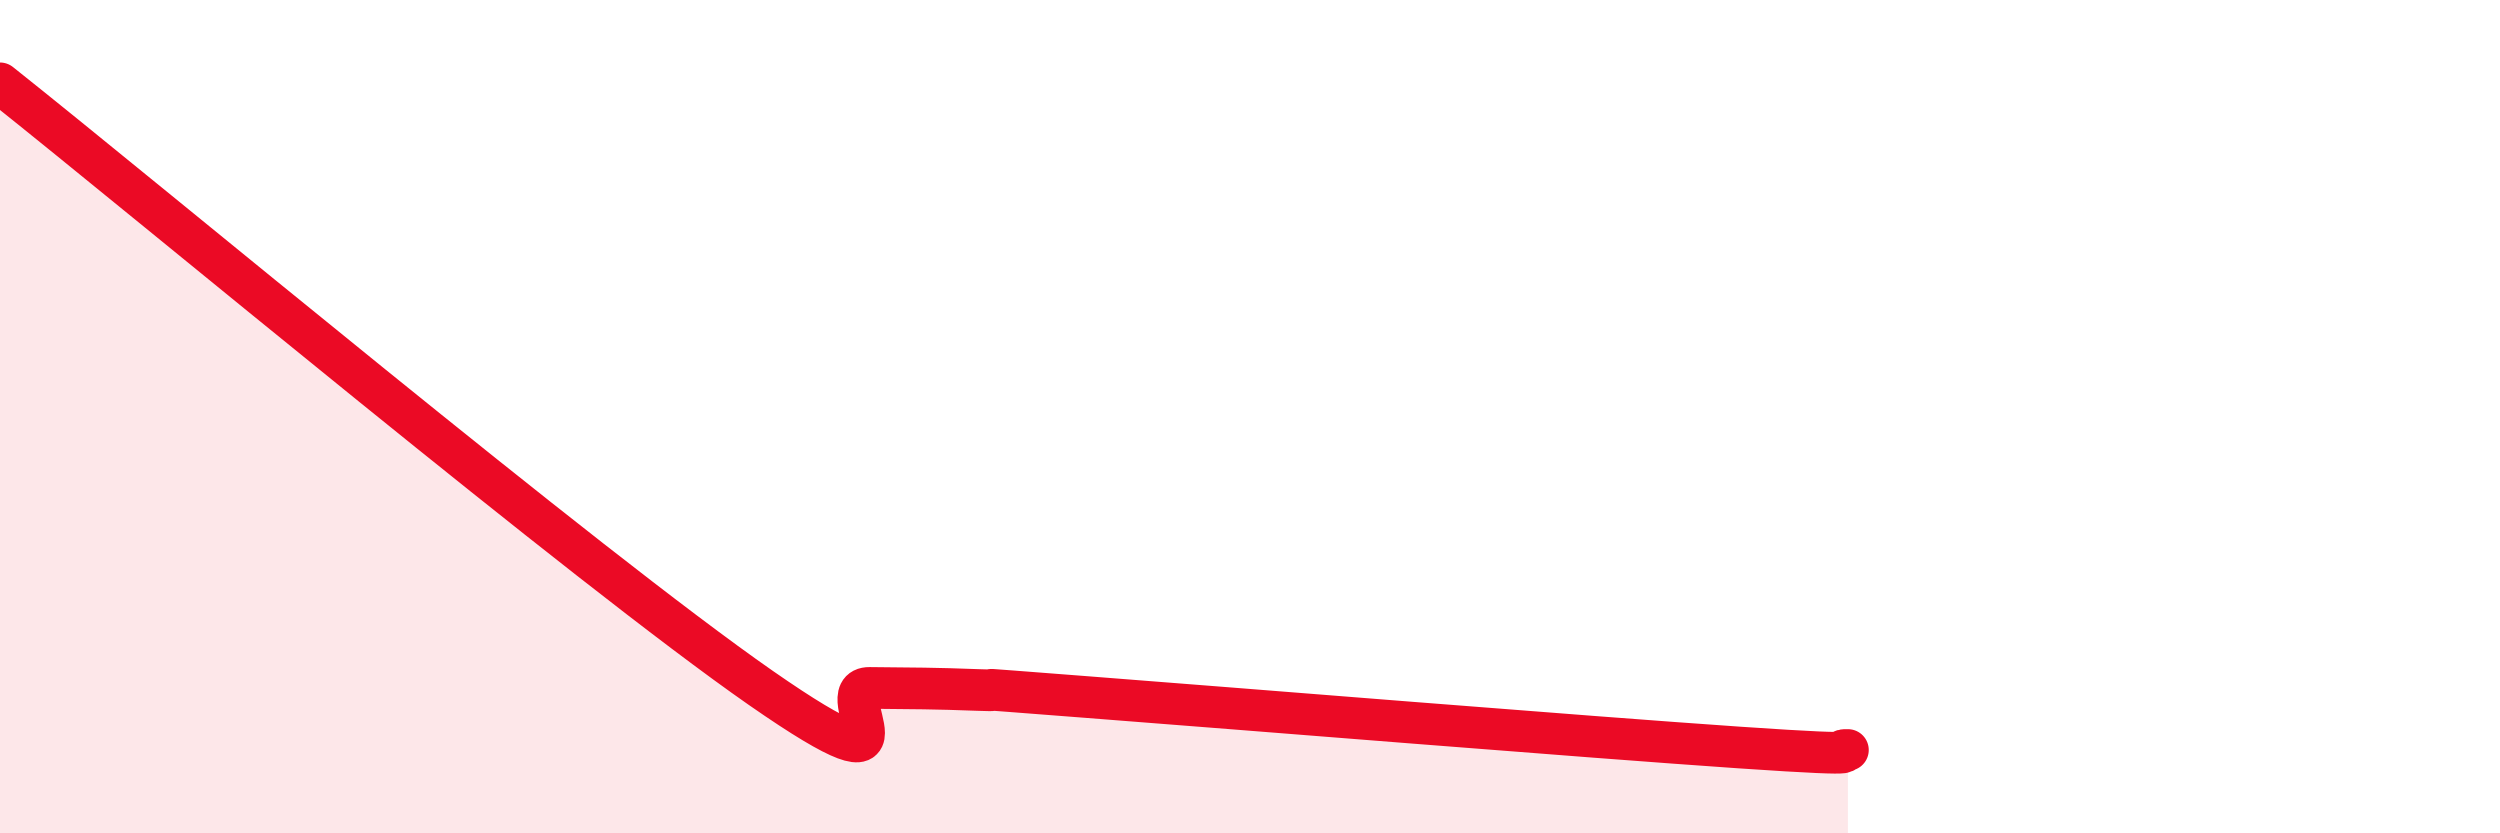
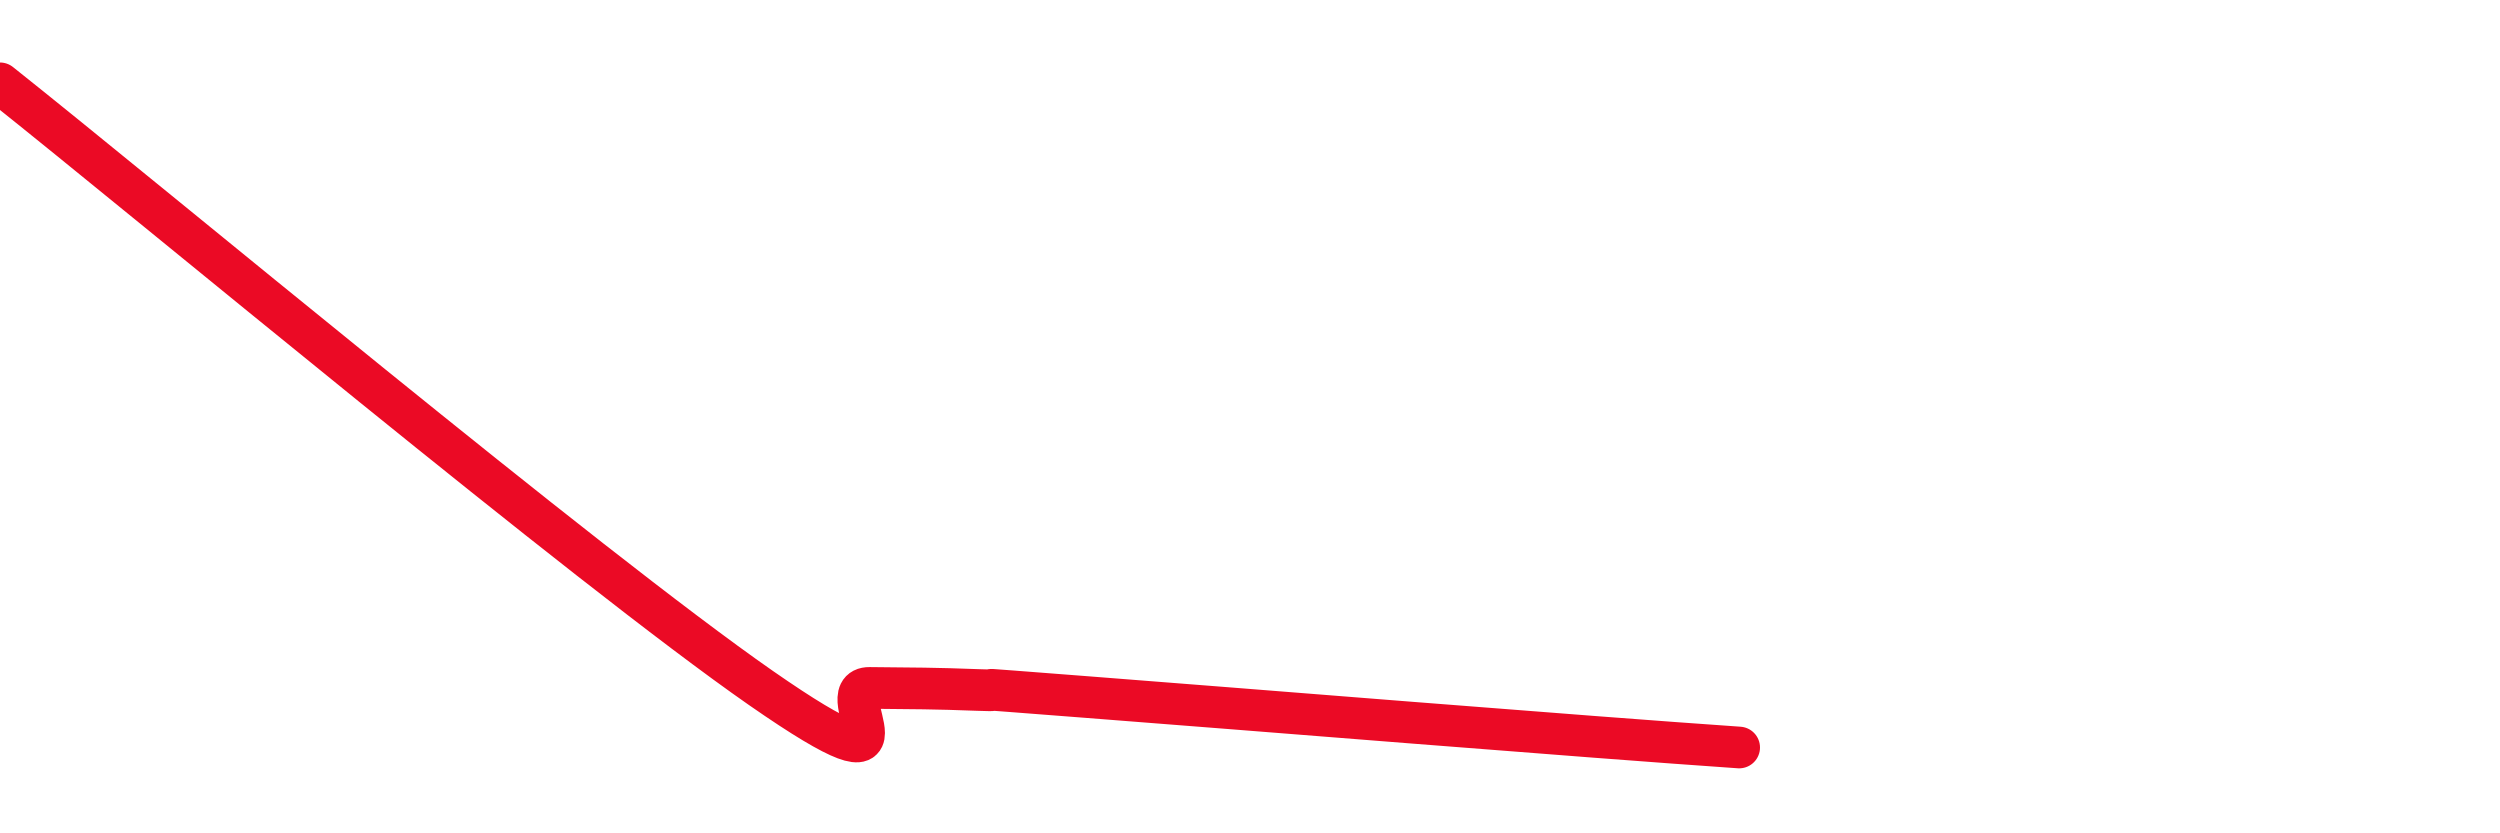
<svg xmlns="http://www.w3.org/2000/svg" width="60" height="20" viewBox="0 0 60 20">
-   <path d="M 0,2 C 3.65,4.9 14.09,13.61 18.26,16.51 C 22.43,19.41 19.83,16.5 20.87,16.51 C 21.91,16.52 22.44,16.52 23.48,16.56 C 24.52,16.6 22.44,16.45 26.09,16.73 C 29.74,17.01 38.09,17.69 41.74,17.94 C 45.39,18.19 43.83,17.99 44.35,18L44.35 20L0 20Z" fill="#EB0A25" opacity="0.1" stroke-linecap="round" stroke-linejoin="round" />
-   <path d="M 0,2 C 3.65,4.9 14.09,13.61 18.26,16.51 C 22.43,19.41 19.83,16.5 20.87,16.51 C 21.91,16.52 22.44,16.52 23.48,16.56 C 24.52,16.6 22.44,16.45 26.09,16.73 C 29.74,17.01 38.09,17.69 41.74,17.94 C 45.39,18.19 43.83,17.99 44.35,18" stroke="#EB0A25" stroke-width="1" fill="none" stroke-linecap="round" stroke-linejoin="round" />
+   <path d="M 0,2 C 3.65,4.9 14.09,13.61 18.26,16.51 C 22.43,19.41 19.83,16.5 20.87,16.51 C 21.91,16.52 22.44,16.52 23.48,16.56 C 24.52,16.6 22.44,16.45 26.09,16.73 C 29.74,17.01 38.09,17.69 41.74,17.94 " stroke="#EB0A25" stroke-width="1" fill="none" stroke-linecap="round" stroke-linejoin="round" />
</svg>